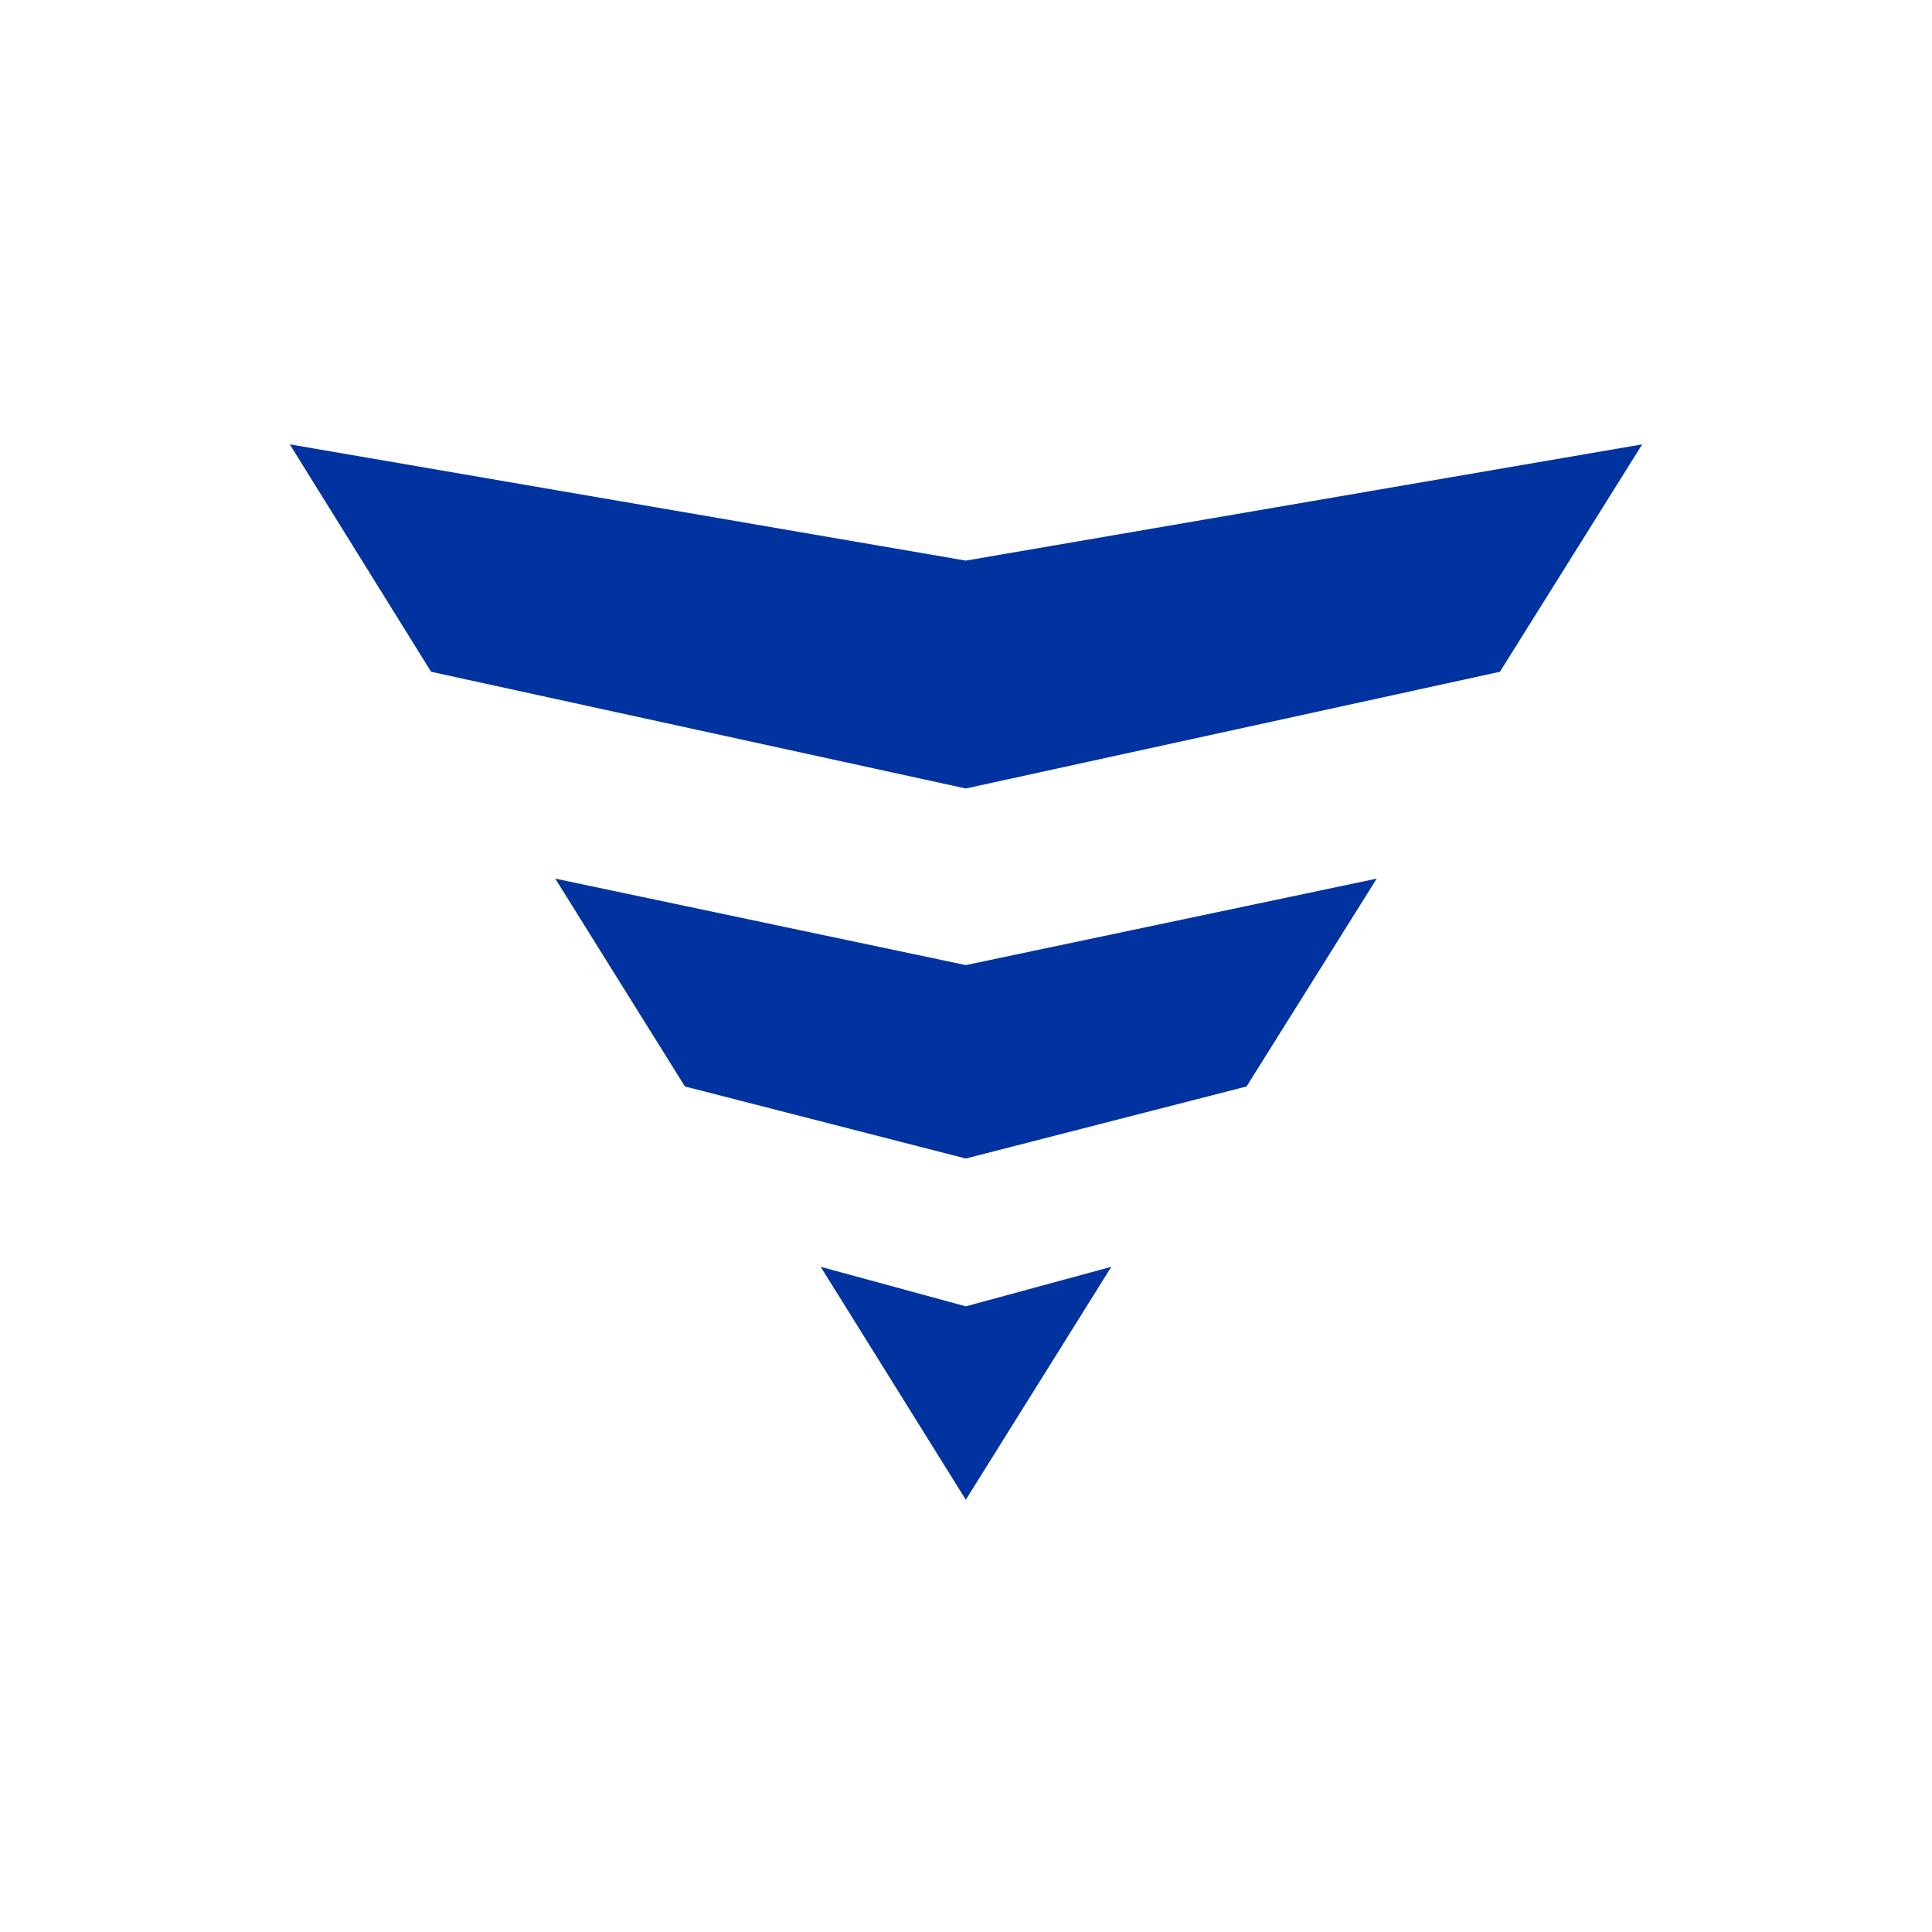
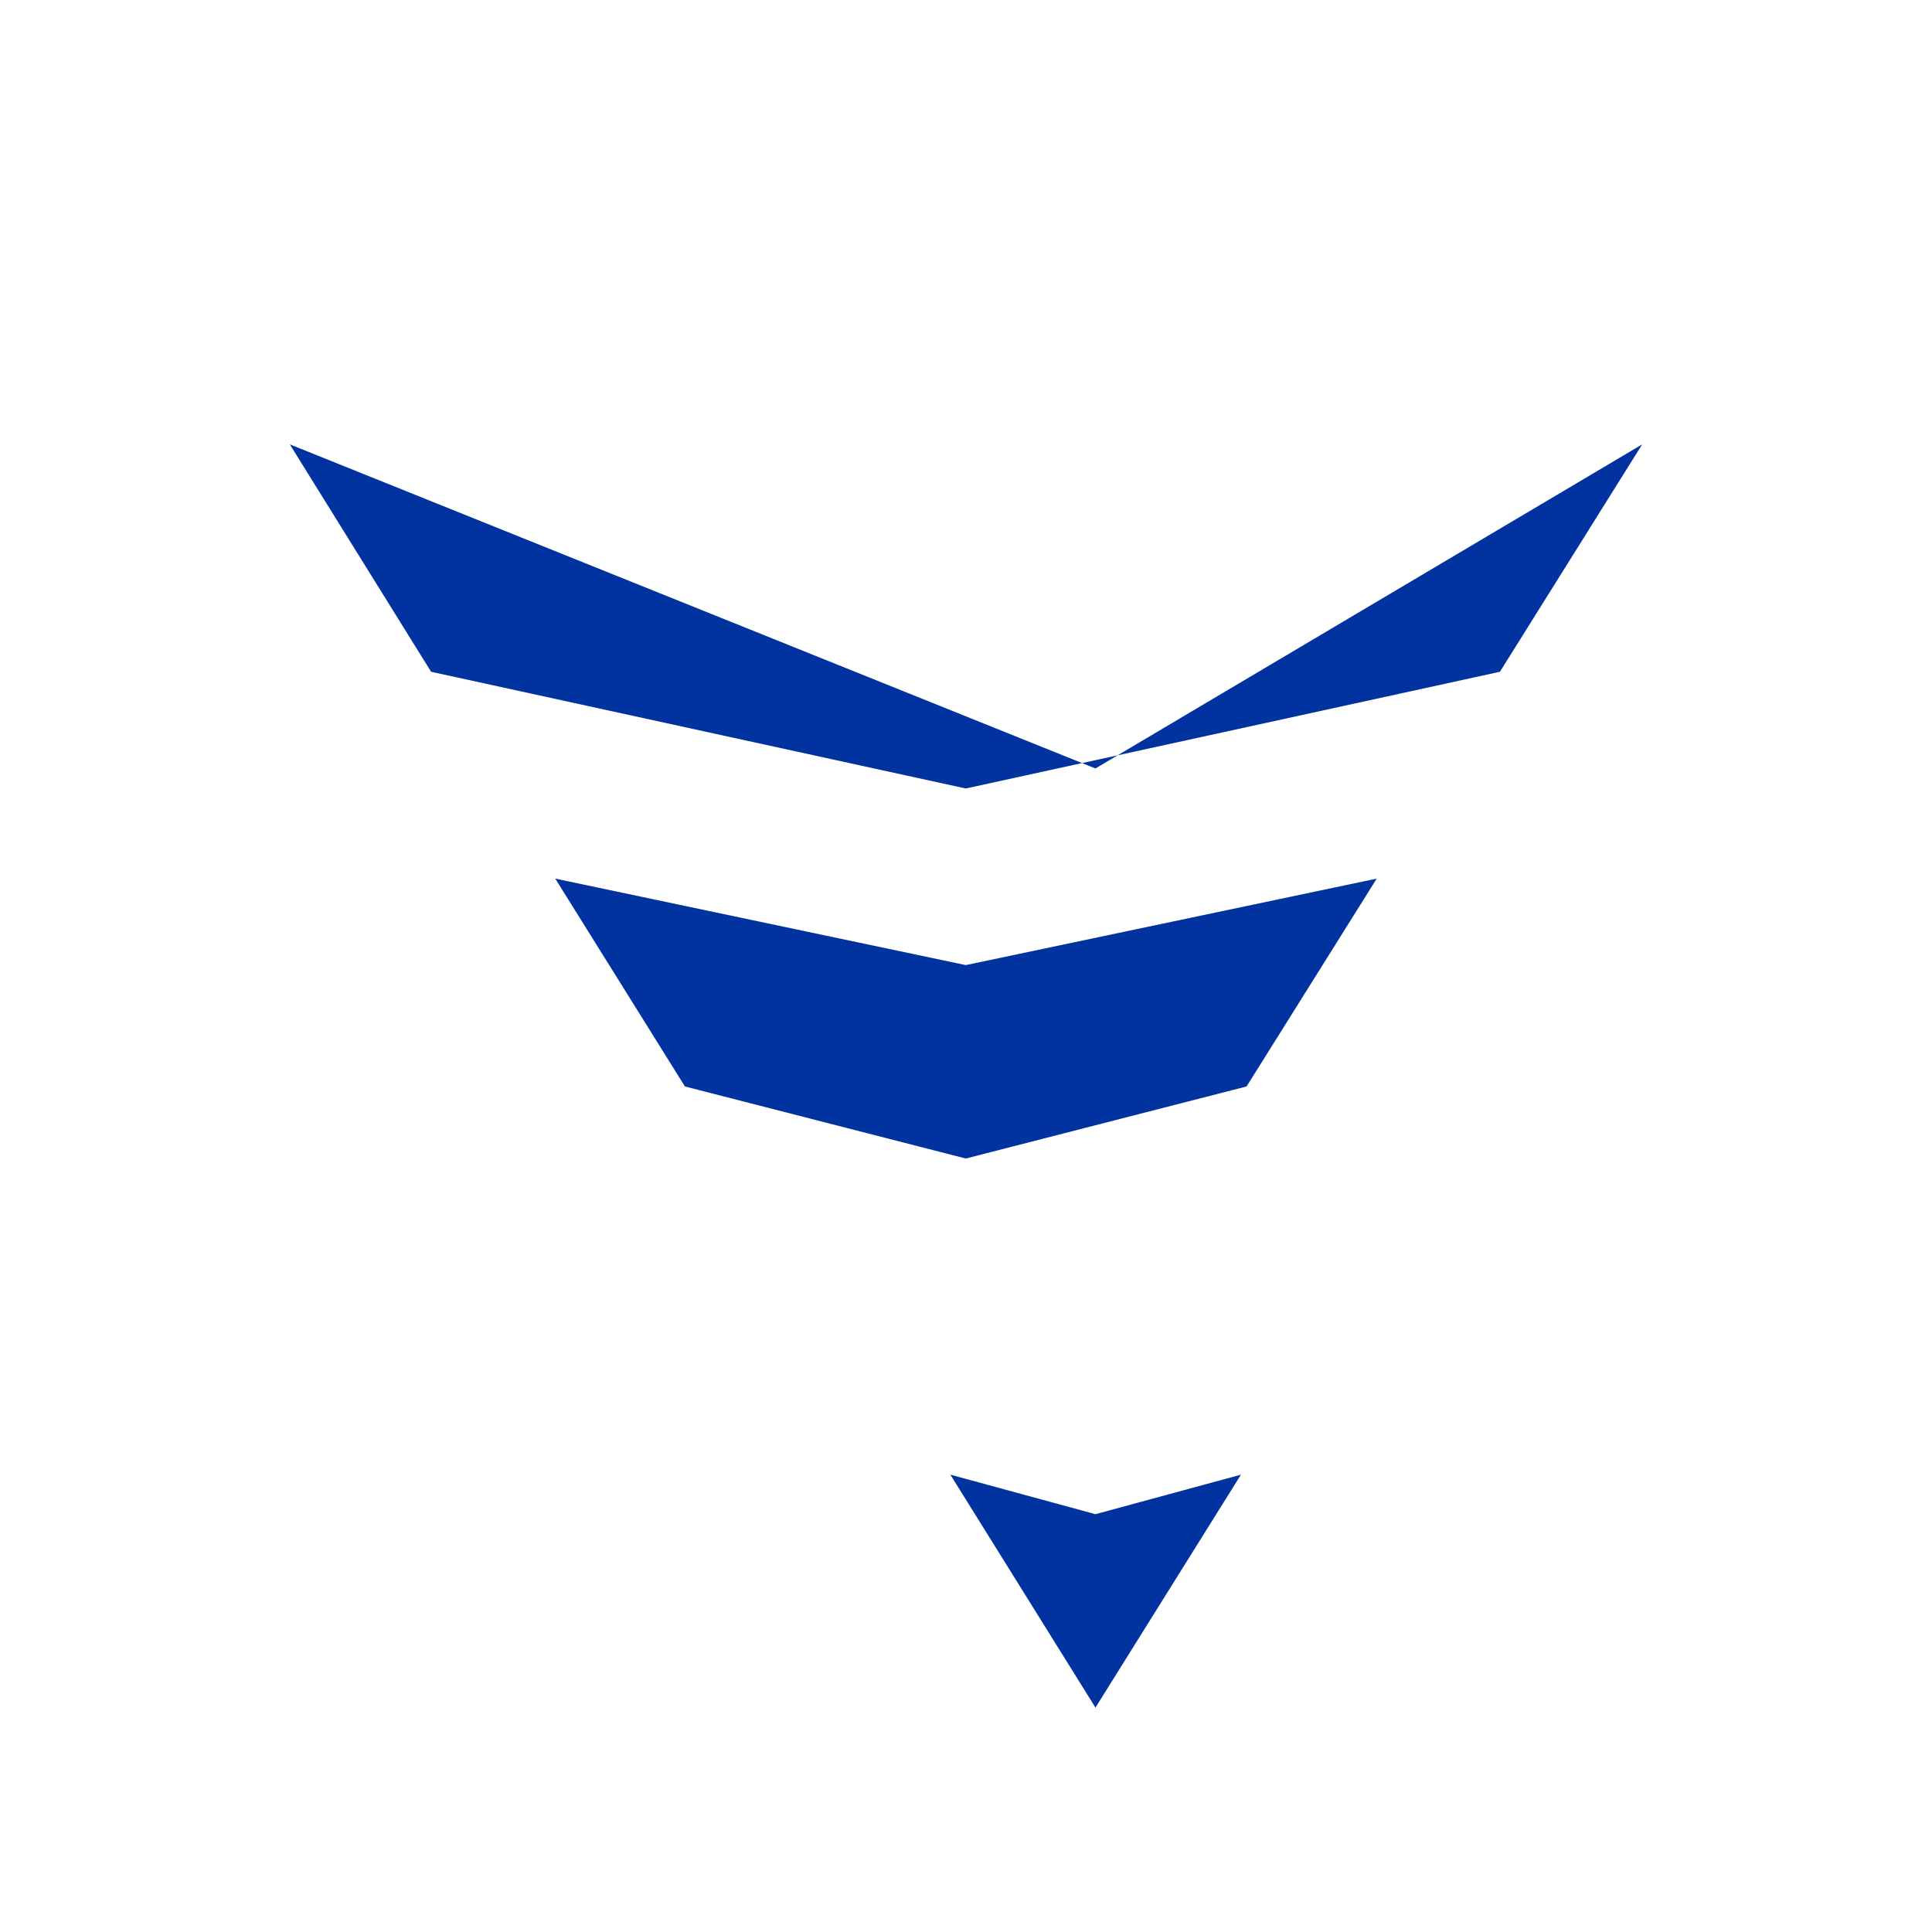
<svg xmlns="http://www.w3.org/2000/svg" viewBox="0 0 100 100">
-   <path fill="#0033A0" d="m28.74 45.477 21.249 4.476 21.27-4.476-6.737 10.758-14.533 3.73-14.538-3.73zm21.249 32.15 7.532-12.057-7.532 2.046-7.51-2.046 7.51 12.056Zm0-48.61L15 23l7.313 11.771 27.676 6.041 27.647-6.041L85 23z" />
+   <path fill="#0033A0" d="m28.74 45.477 21.249 4.476 21.27-4.476-6.737 10.758-14.533 3.73-14.538-3.73m21.249 32.15 7.532-12.057-7.532 2.046-7.51-2.046 7.51 12.056Zm0-48.61L15 23l7.313 11.771 27.676 6.041 27.647-6.041L85 23z" />
</svg>